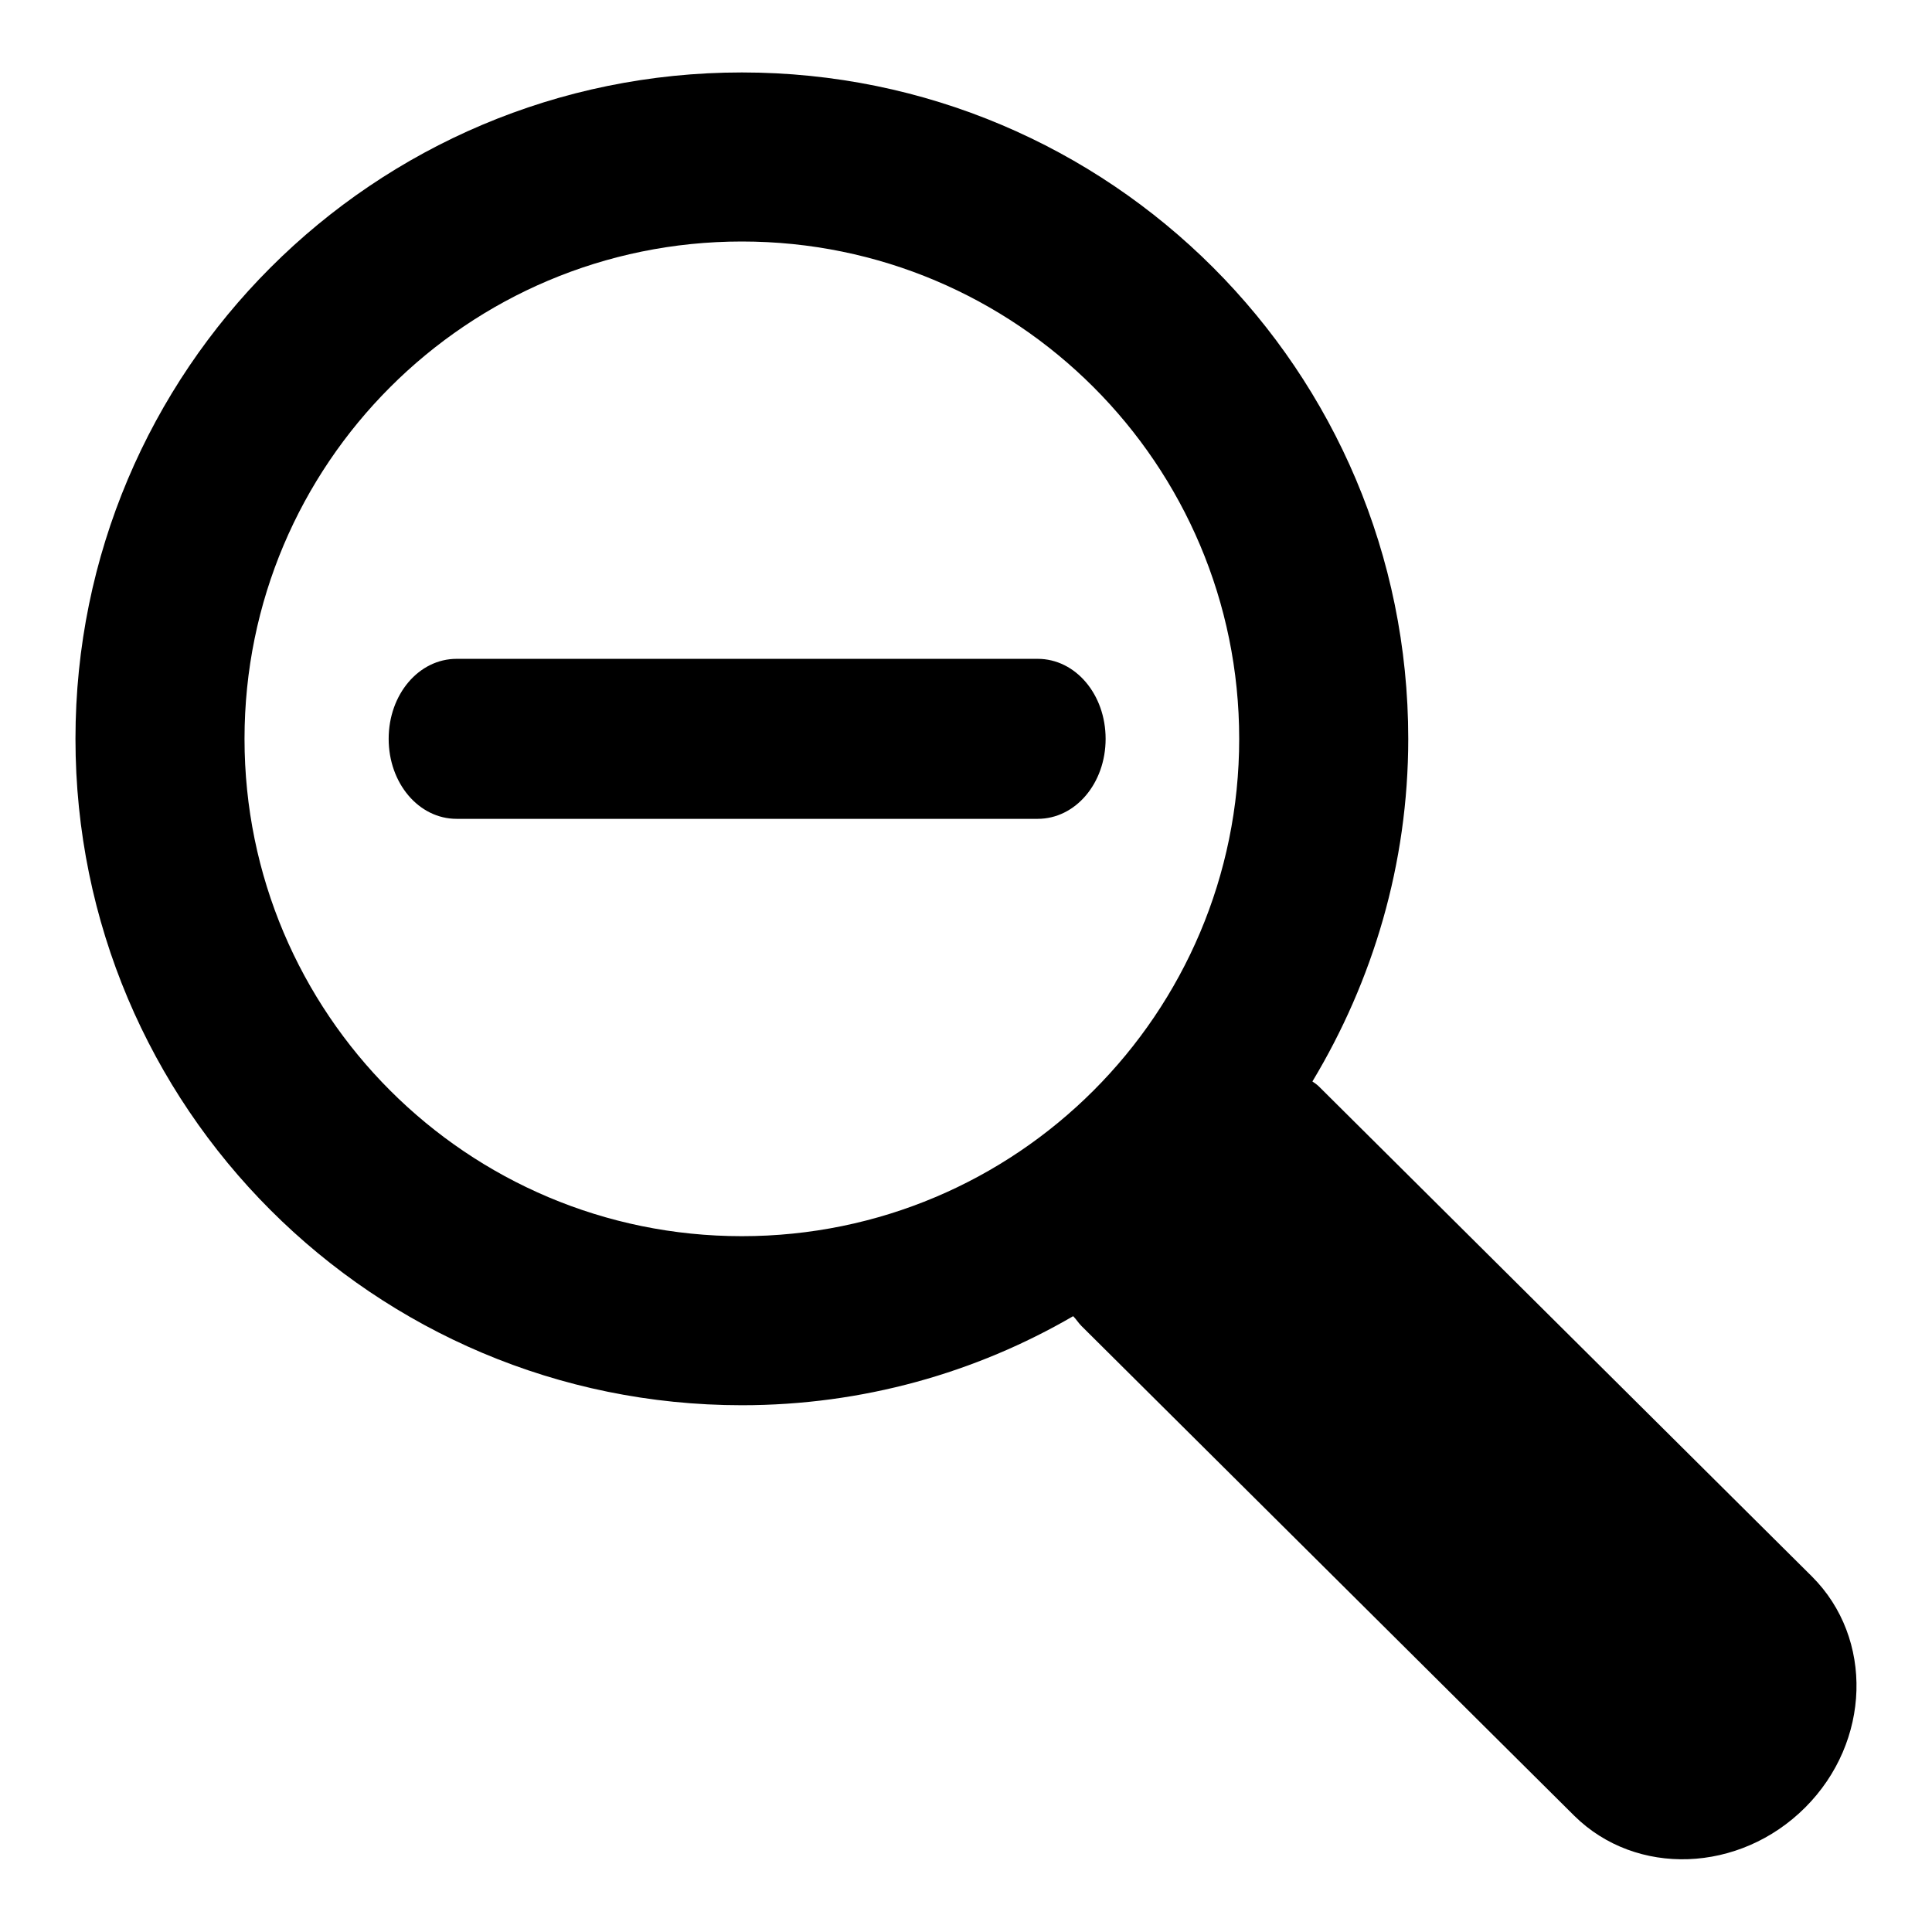
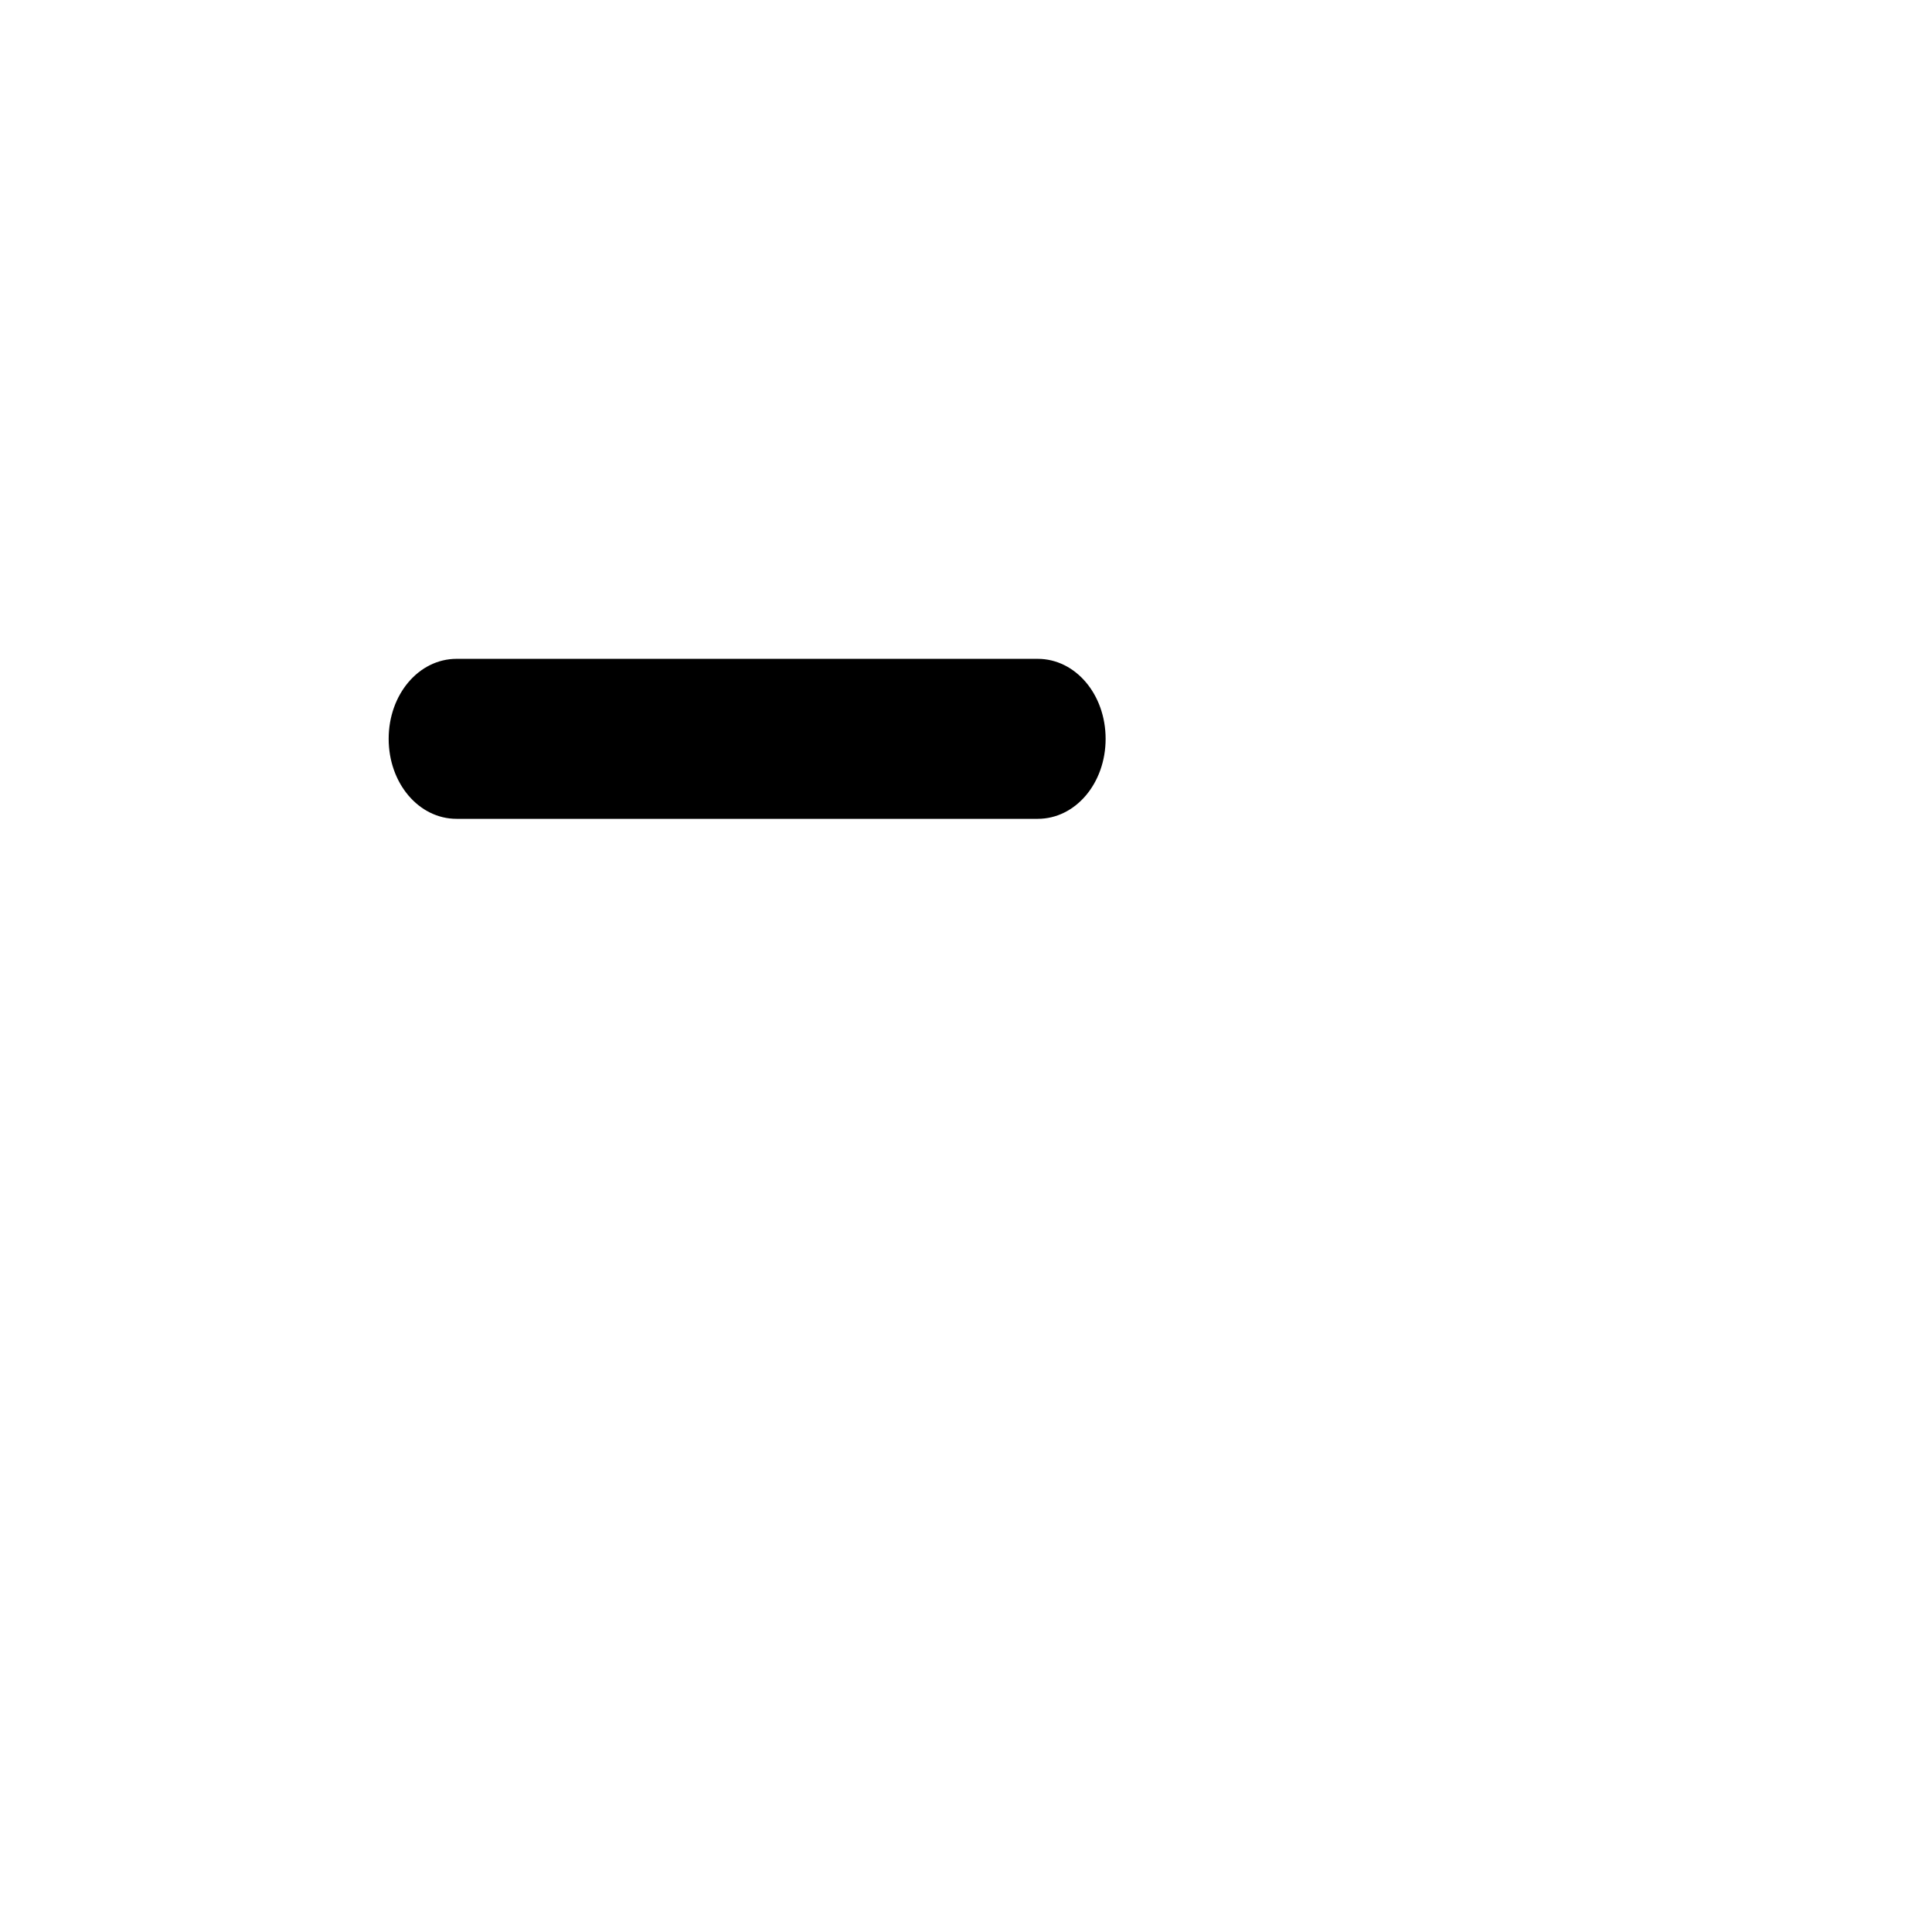
<svg xmlns="http://www.w3.org/2000/svg" version="1.1" x="0px" y="0px" viewBox="0 0 256 256" enable-background="new 0 0 256 256" xml:space="preserve">
  <g>
    <g>
      <path fill="#000000" d="M60.5,108.5c-5,0-9-4.7-9-10.6l0,0c0-5.9,4-10.6,9-10.6h77c5,0,9,4.7,9,10.6l0,0c0,5.9-4,10.6-9,10.6H60.5z" />
-       <path fill="#000000" d="M240.1,208.9L174.8,144c-0.3-0.3-0.6-0.5-0.9-0.7c8-13.3,12.7-28.8,12.7-45.4c0-48.8-39.5-88.3-88.3-88.3C49.5,9.6,10,49.1,10,97.9s39.5,88.3,88.3,88.3c16,0,31-4.3,43.9-11.8c0.4,0.4,0.7,0.9,1.1,1.3l65.3,64.9c8.2,8.1,21.9,7.6,30.6-1.1C247.9,230.8,248.3,217.1,240.1,208.9z M98.3,163.8c-36.4,0-65.9-29.5-65.9-65.9C32.4,61.5,61.9,32,98.3,32s65.9,29.5,65.9,65.9C164.2,134.3,134.7,163.8,98.3,163.8z" />
    </g>
  </g>
</svg>